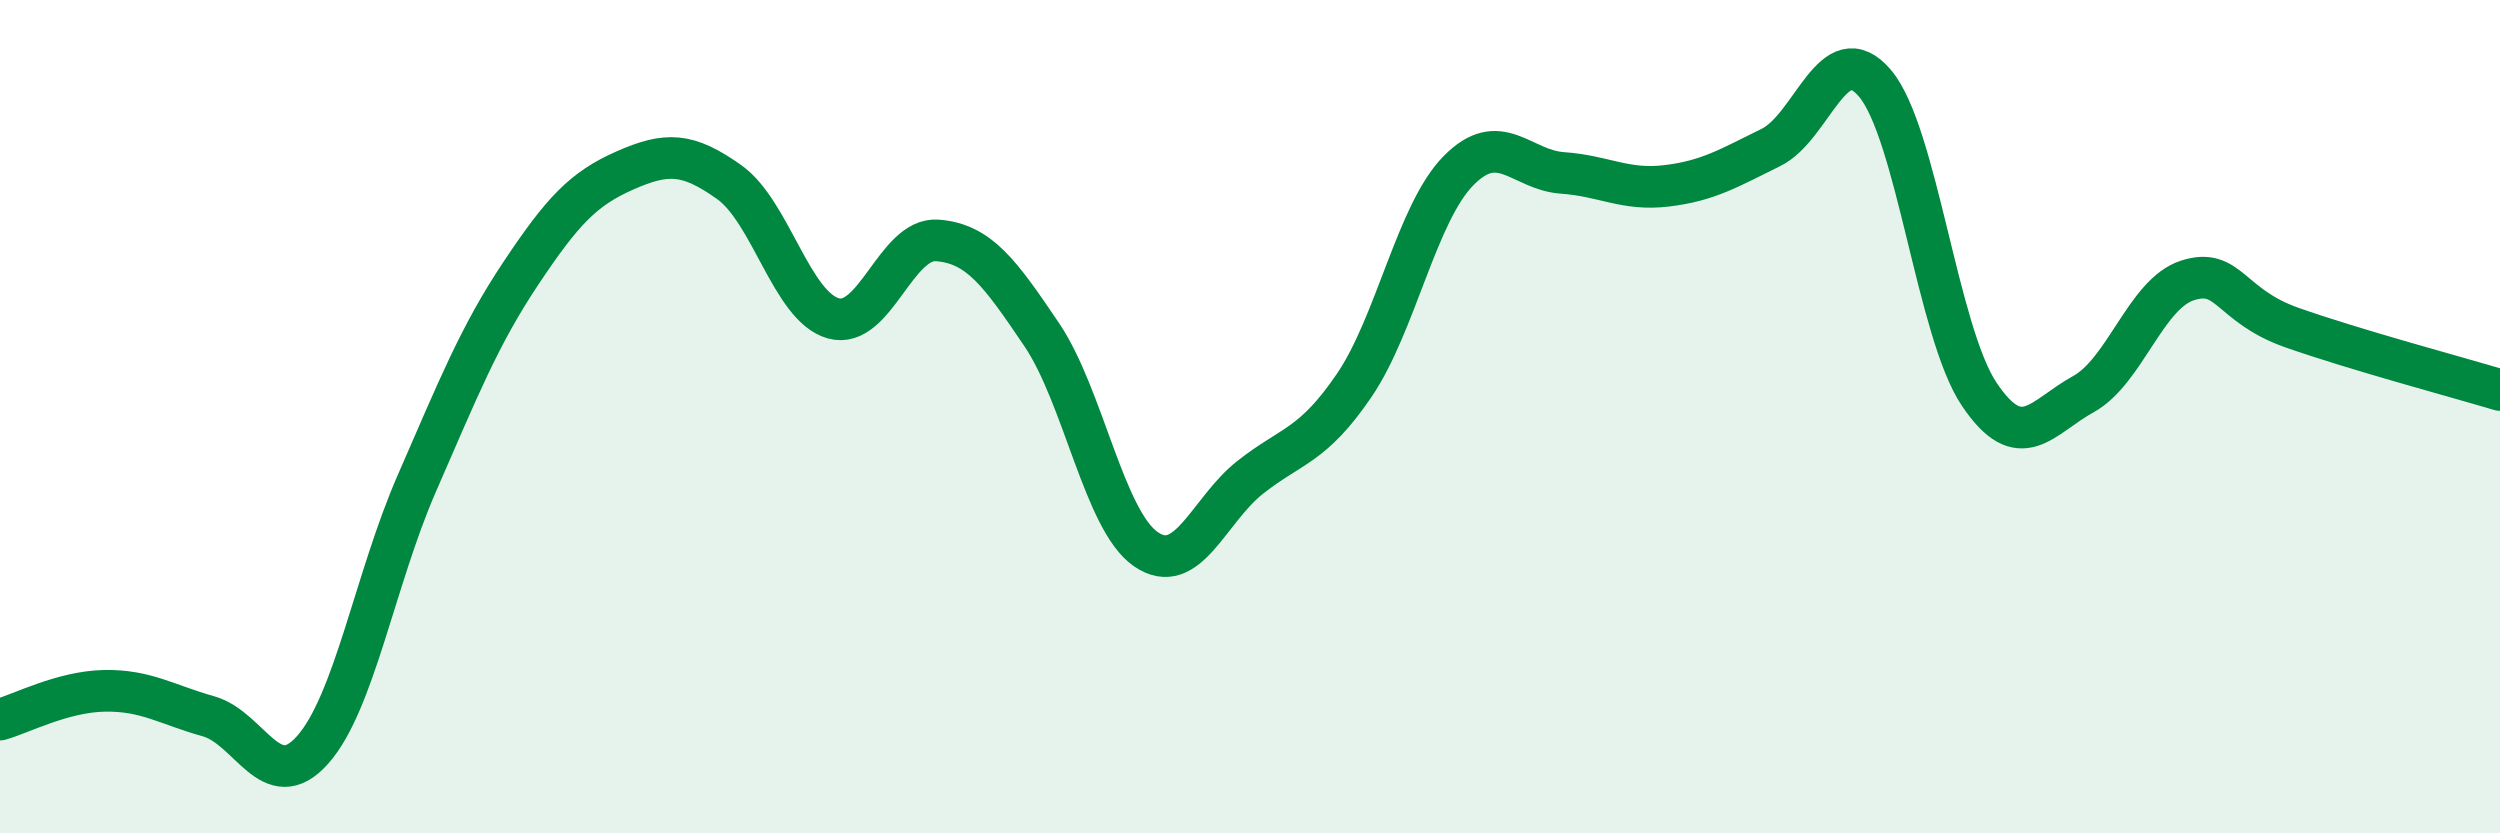
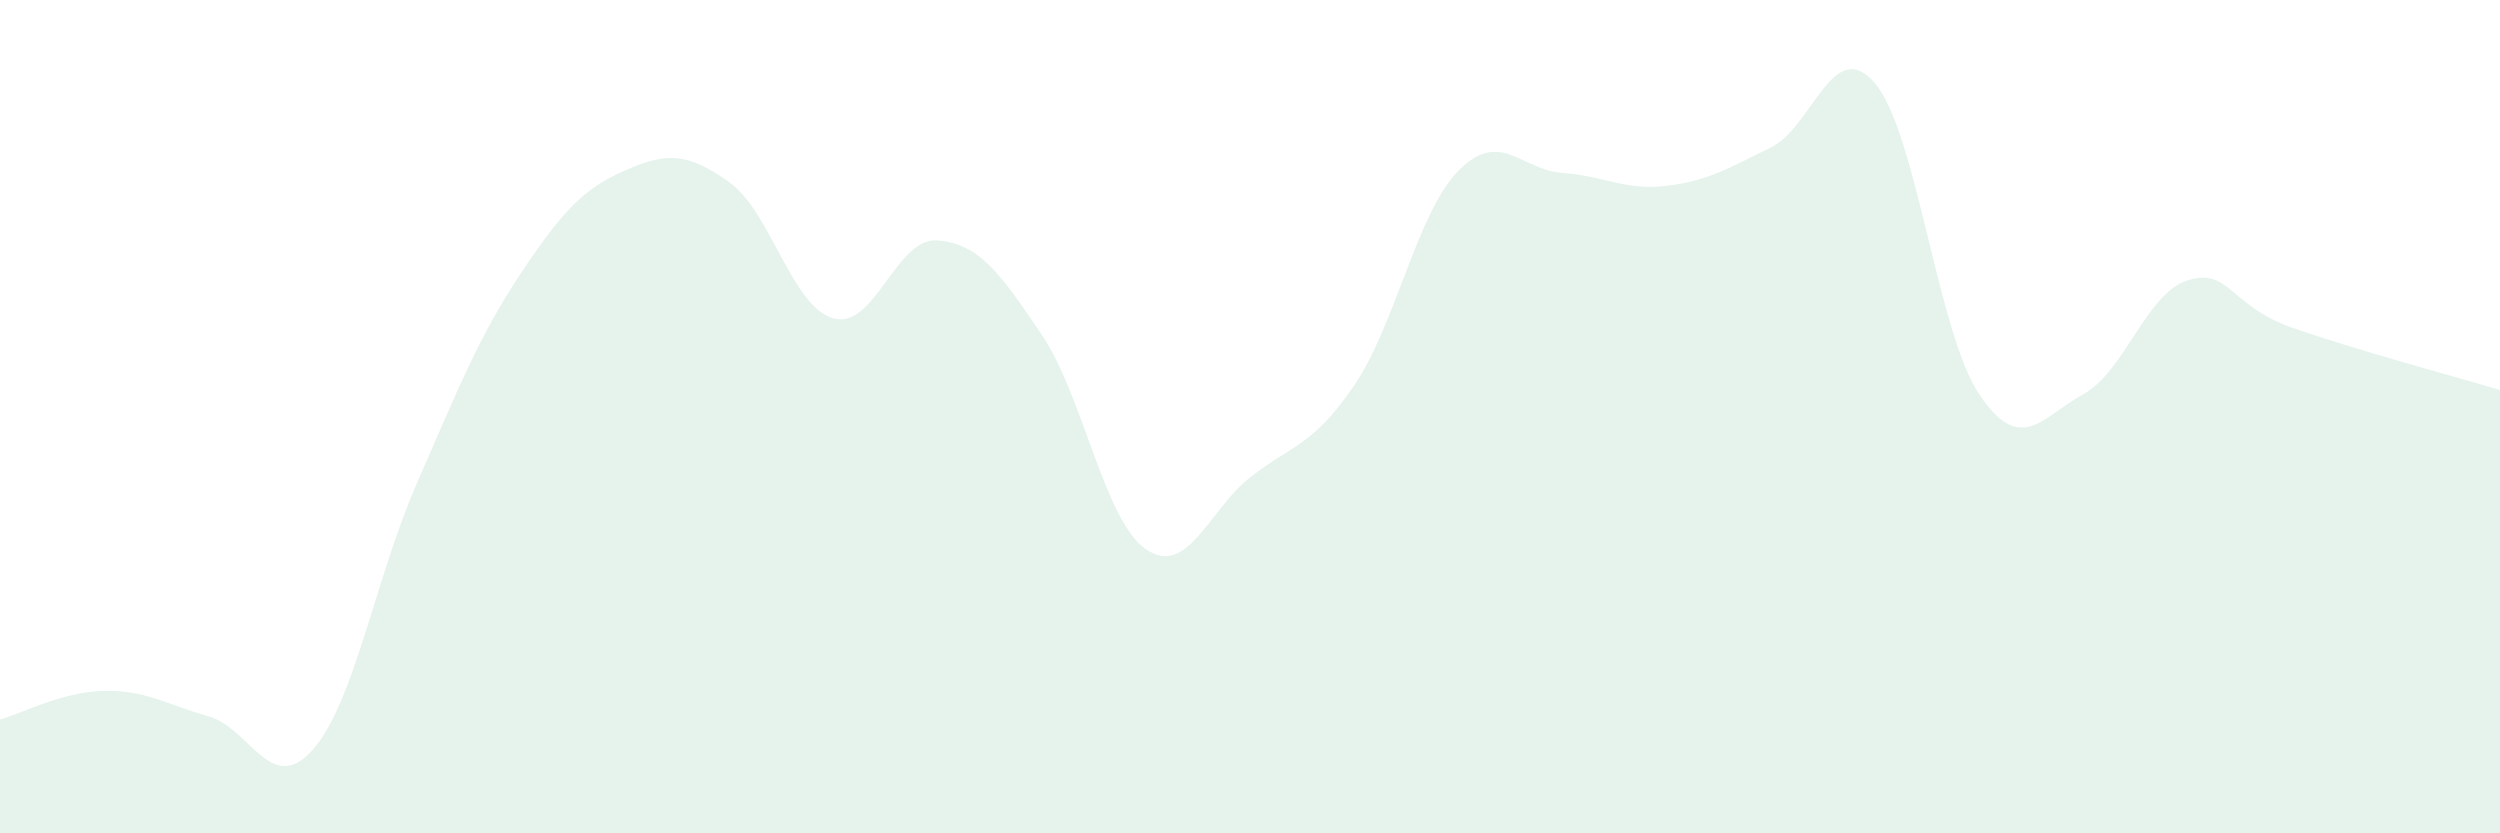
<svg xmlns="http://www.w3.org/2000/svg" width="60" height="20" viewBox="0 0 60 20">
  <path d="M 0,17.27 C 0.5,17.13 1.5,16.6 2.5,16.58 C 3.5,16.56 4,16.91 5,17.19 C 6,17.47 6.5,19.12 7.5,18 C 8.5,16.88 9,13.9 10,11.61 C 11,9.32 11.5,8.06 12.5,6.56 C 13.5,5.06 14,4.53 15,4.09 C 16,3.65 16.5,3.66 17.5,4.37 C 18.5,5.08 19,7.36 20,7.64 C 21,7.92 21.5,5.69 22.5,5.77 C 23.5,5.85 24,6.55 25,8.03 C 26,9.51 26.5,12.49 27.5,13.18 C 28.5,13.87 29,12.25 30,11.46 C 31,10.67 31.5,10.72 32.5,9.25 C 33.5,7.78 34,5.12 35,4.1 C 36,3.08 36.5,4.08 37.5,4.15 C 38.5,4.22 39,4.58 40,4.46 C 41,4.34 41.5,4.03 42.5,3.54 C 43.5,3.05 44,0.82 45,2 C 46,3.18 46.5,7.97 47.5,9.46 C 48.5,10.95 49,10.01 50,9.46 C 51,8.91 51.5,7.05 52.5,6.73 C 53.5,6.41 53.5,7.33 55,7.86 C 56.5,8.39 59,9.06 60,9.36L60 20L0 20Z" fill="#008740" opacity="0.1" stroke-linecap="round" stroke-linejoin="round" />
-   <path d="M 0,17.27 C 0.5,17.13 1.5,16.6 2.5,16.58 C 3.5,16.56 4,16.91 5,17.19 C 6,17.47 6.5,19.12 7.5,18 C 8.5,16.88 9,13.9 10,11.61 C 11,9.32 11.5,8.06 12.5,6.56 C 13.5,5.06 14,4.53 15,4.09 C 16,3.65 16.5,3.66 17.5,4.37 C 18.5,5.08 19,7.36 20,7.64 C 21,7.92 21.5,5.69 22.5,5.77 C 23.5,5.85 24,6.55 25,8.03 C 26,9.51 26.5,12.49 27.5,13.18 C 28.5,13.87 29,12.25 30,11.46 C 31,10.67 31.5,10.72 32.5,9.25 C 33.5,7.78 34,5.12 35,4.1 C 36,3.08 36.5,4.08 37.5,4.15 C 38.5,4.22 39,4.58 40,4.46 C 41,4.34 41.5,4.03 42.5,3.54 C 43.5,3.05 44,0.82 45,2 C 46,3.18 46.5,7.97 47.5,9.46 C 48.5,10.95 49,10.01 50,9.46 C 51,8.91 51.5,7.05 52.5,6.73 C 53.5,6.41 53.5,7.33 55,7.86 C 56.5,8.39 59,9.06 60,9.36" stroke="#008740" stroke-width="1" fill="none" stroke-linecap="round" stroke-linejoin="round" />
</svg>